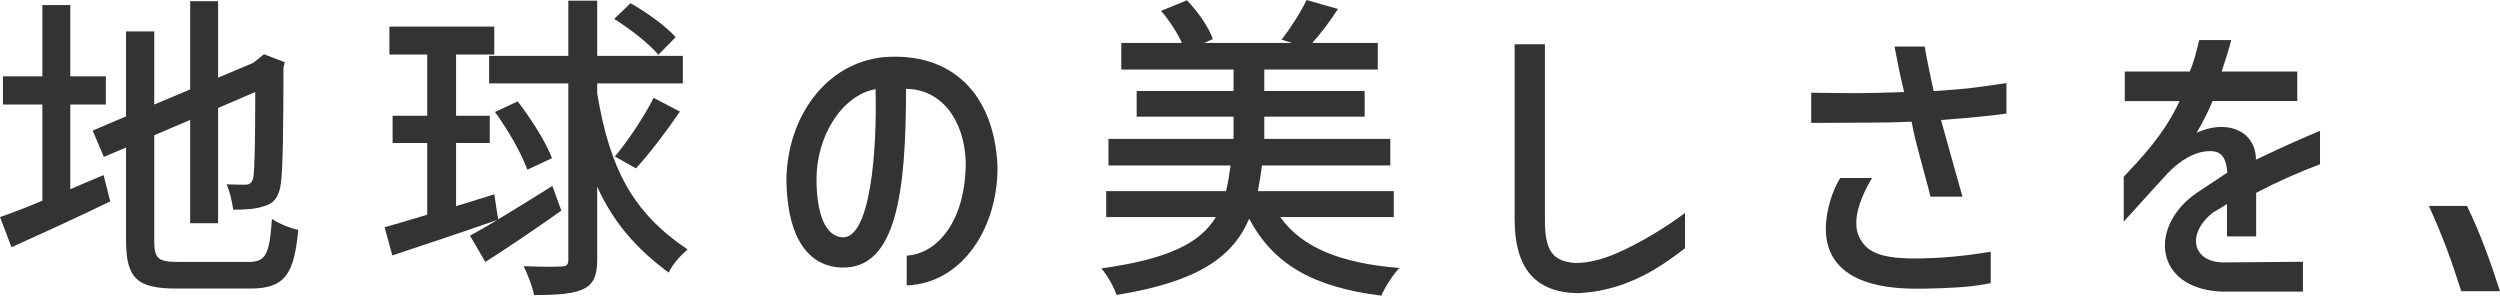
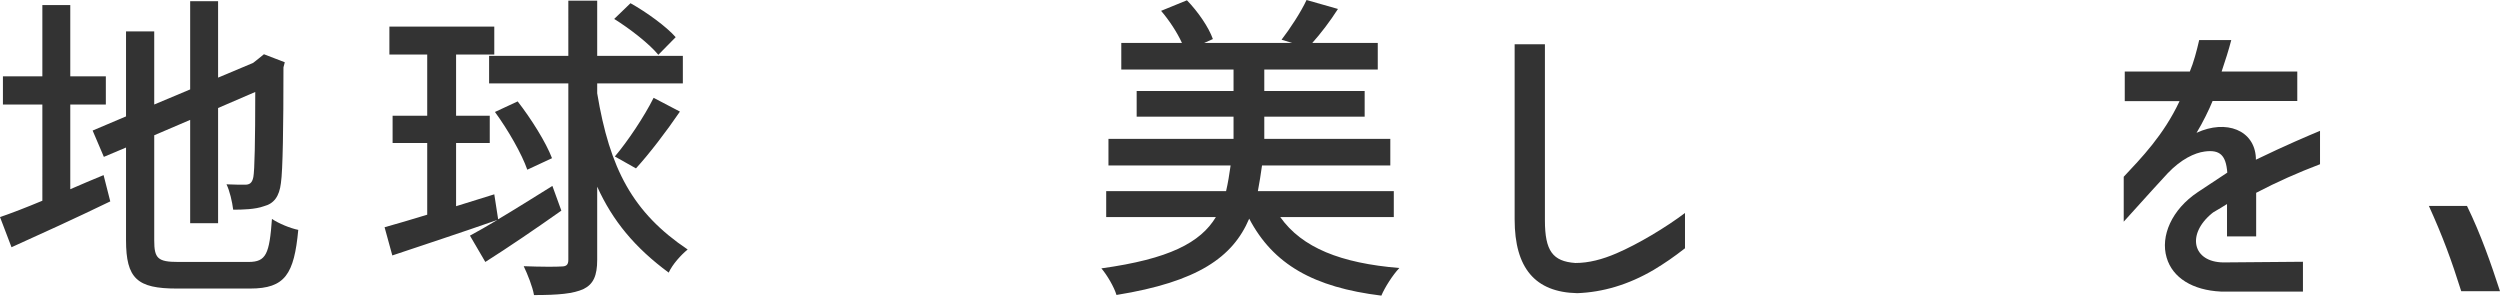
<svg xmlns="http://www.w3.org/2000/svg" id="_レイヤー_1" data-name="レイヤー 1" viewBox="0 0 265.03 31.34">
  <defs>
    <style>
      .cls-1 {
        fill: #333;
      }
    </style>
  </defs>
  <path class="cls-1" d="M10.98,18.56l.71,2.79c-3.57,1.73-7.45,3.5-10.47,4.86l-1.22-3.2c1.22-.41,2.79-1.02,4.49-1.73V11.08H.31v-2.99H4.49V.54h2.96v7.55h3.77v2.99h-3.77v8.98c1.16-.51,2.38-1.02,3.54-1.5Zm2.38-6.22V3.33h2.99v7.75l3.81-1.6V.13h2.96V8.23l3.71-1.56,.61-.48,.54-.44,2.21,.85-.14,.54c0,6.32-.07,10.95-.27,12.27-.17,1.43-.75,2.18-1.8,2.45-.92,.34-2.28,.37-3.26,.37-.1-.82-.37-2.01-.71-2.69,.71,.04,1.63,.04,1.97,.04,.44,0,.75-.14,.88-.82s.2-3.84,.2-9.01l-3.94,1.7v12.21h-2.96V12.71l-3.81,1.63v11.15c0,1.9,.37,2.28,2.55,2.28h7.45c1.87,0,2.21-.85,2.48-4.56,.71,.48,1.94,.99,2.79,1.16-.44,4.69-1.39,6.22-5.1,6.22h-7.79c-4.18,0-5.37-1.05-5.37-5.13V15.64l-2.35,.99-1.19-2.79,3.54-1.5Z" />
  <path class="cls-1" d="M45.29,22.78v-7.62h-3.67v-2.89h3.67V5.78h-4.01V2.82h11.12v2.96h-4.05v6.49h3.57v2.89h-3.57v6.7l4.05-1.26,.41,2.65c1.77-1.05,3.77-2.31,5.75-3.54l.95,2.62c-2.69,1.9-5.64,3.91-8.06,5.44l-1.63-2.79c.82-.44,1.84-1.02,2.92-1.67-3.88,1.36-8.02,2.72-11.15,3.77l-.82-2.99c1.26-.34,2.82-.82,4.52-1.33Zm6.56-16.86h8.4V.07h3.06V5.92h9.08v2.92h-9.08v1.05c1.33,8.02,3.77,12.65,9.59,16.56-.71,.58-1.6,1.56-2.01,2.45-3.6-2.65-5.95-5.51-7.58-9.11v7.75c0,1.7-.41,2.58-1.43,3.09-1.09,.51-2.69,.65-5.27,.65-.14-.85-.68-2.21-1.09-3.06,1.84,.07,3.5,.07,3.98,.03,.54,0,.75-.17,.75-.71V8.84h-8.4v-2.92Zm3.03,4.83c1.43,1.84,2.99,4.32,3.64,6.02l-2.62,1.22c-.58-1.67-2.04-4.22-3.43-6.12l2.41-1.12Zm10.23-8.74l1.73-1.67c1.7,.95,3.81,2.48,4.79,3.6l-1.84,1.87c-.95-1.16-2.99-2.75-4.69-3.81Zm4.18,8.36l2.79,1.46c-1.46,2.14-3.26,4.49-4.66,6.02l-2.24-1.26c1.36-1.6,3.13-4.25,4.11-6.22Z" />
-   <path class="cls-1" d="M96.05,9.42c0,10.85-.99,19.17-6.87,18.94-4.15-.17-5.78-4.25-5.81-9.35,.1-6.66,4.22-12.34,10.3-12.95,7.24-.58,11.69,3.91,12.07,11.42,.14,6.42-3.57,12.54-9.62,12.78v-3.16c3.3-.2,6.29-3.74,6.26-10-.17-4.39-2.58-7.65-6.32-7.68Zm-6.77,15.74c2.99,.17,3.71-9.11,3.54-15.71-3.67,.68-6.26,5.1-6.26,9.52,0,3.67,.92,6.05,2.72,6.19Z" />
  <path class="cls-1" d="M148.34,28.42c-.68,.71-1.53,2.04-1.9,2.92-7.17-.88-11.46-3.3-14.01-8.16-1.73,4.08-5.44,6.7-14.07,8.09-.24-.82-.99-2.11-1.6-2.82,7.17-.99,10.5-2.72,12.14-5.44h-11.63v-2.75h12.71c.2-.85,.34-1.73,.48-2.72h-12.95v-2.82h13.26v-2.35h-10.27v-2.72h10.27v-2.28h-11.9v-2.82h6.43c-.51-1.12-1.36-2.41-2.21-3.4L125.83,.03c1.16,1.19,2.31,2.86,2.75,4.11l-.92,.41h9.32l-1.12-.34c.92-1.19,2.07-2.96,2.65-4.21l3.33,.95c-.85,1.33-1.84,2.62-2.72,3.6h6.94v2.82h-12.03v2.28h10.64v2.72h-10.64v2.35h13.36v2.82h-13.6c-.14,.95-.27,1.87-.44,2.72h14.41v2.75h-12.04c2.31,3.26,6.43,4.89,12.61,5.4Z" />
  <path class="cls-1" d="M160.58,4.69h3.2V23.36c0,3.23,.82,4.35,3.23,4.52,1.43,0,2.86-.38,4.35-1.02,2.31-.99,5.24-2.75,7.27-4.28v3.74c-1.22,.95-2.11,1.56-3.3,2.28-2.72,1.6-5.44,2.38-8.13,2.48-4.45-.1-6.63-2.65-6.63-7.82V4.69Z" />
-   <path class="cls-1" d="M201.86,9.76c-.48-1.97-.82-3.77-1.02-4.83h3.2c.2,1.22,.54,2.86,.95,4.73,4.11-.31,2.92-.17,7.72-.85v3.23c-1.5,.2-3.26,.41-6.94,.68,1.6,5.75,1.9,6.8,2.28,8.13h-3.4c-.1-.54-.65-2.45-.95-3.6-.34-1.26-.85-3.16-1.05-4.35-1.56,.07-2.86,.1-4.32,.1l-6.32,.03v-3.2c5.27,.07,5.41,.07,9.86-.07Zm-6.77,9.11h3.37c-.61,1.02-1.67,2.99-1.67,4.76,0,.68,.14,1.29,.48,1.8,.75,1.36,2.31,1.9,5.2,1.97,3.43,.03,6.29-.34,8.57-.71v3.33c-.88,.17-1.84,.31-2.52,.37-1.05,.1-4.05,.27-6.29,.2-5.81-.2-8.74-2.48-8.67-6.49,.03-1.73,.65-3.84,1.53-5.24Z" />
  <path class="cls-1" d="M225.25,10.71v-3.13h6.9c.41-.99,.71-2.11,.99-3.33h3.4c-.27,1.05-.61,2.11-1.02,3.33h8.02v3.13h-8.98c-.34,.85-1.05,2.31-1.7,3.37,3.16-1.46,6.15-.27,6.29,2.65v.2c3.23-1.56,5.58-2.55,6.8-3.06v3.54c-2.31,.88-4.56,1.87-6.77,3.03v4.62h-3.09v-3.43c-.48,.31-.88,.54-1.12,.68-.34,.2-.41,.24-.48,.31-2.72,2.24-2.04,5.17,1.22,5.2l8.43-.07v3.16h-8.7c-2.99-.14-5.13-1.46-5.75-3.6-.68-2.28,.54-5.1,3.3-6.94l3.13-2.07c-.14-1.84-.78-2.45-2.38-2.24-1.09,.14-2.52,.82-3.94,2.31-.61,.65-2.21,2.41-4.66,5.13v-4.76c1.84-1.97,4.22-4.39,5.92-8.02h-5.81Z" />
  <path class="cls-1" d="M257.48,21.83h4.05c1.46,2.99,2.55,6.12,3.5,9.04h-4.11c-1.05-3.33-1.94-5.75-3.43-9.04Z" />
</svg>